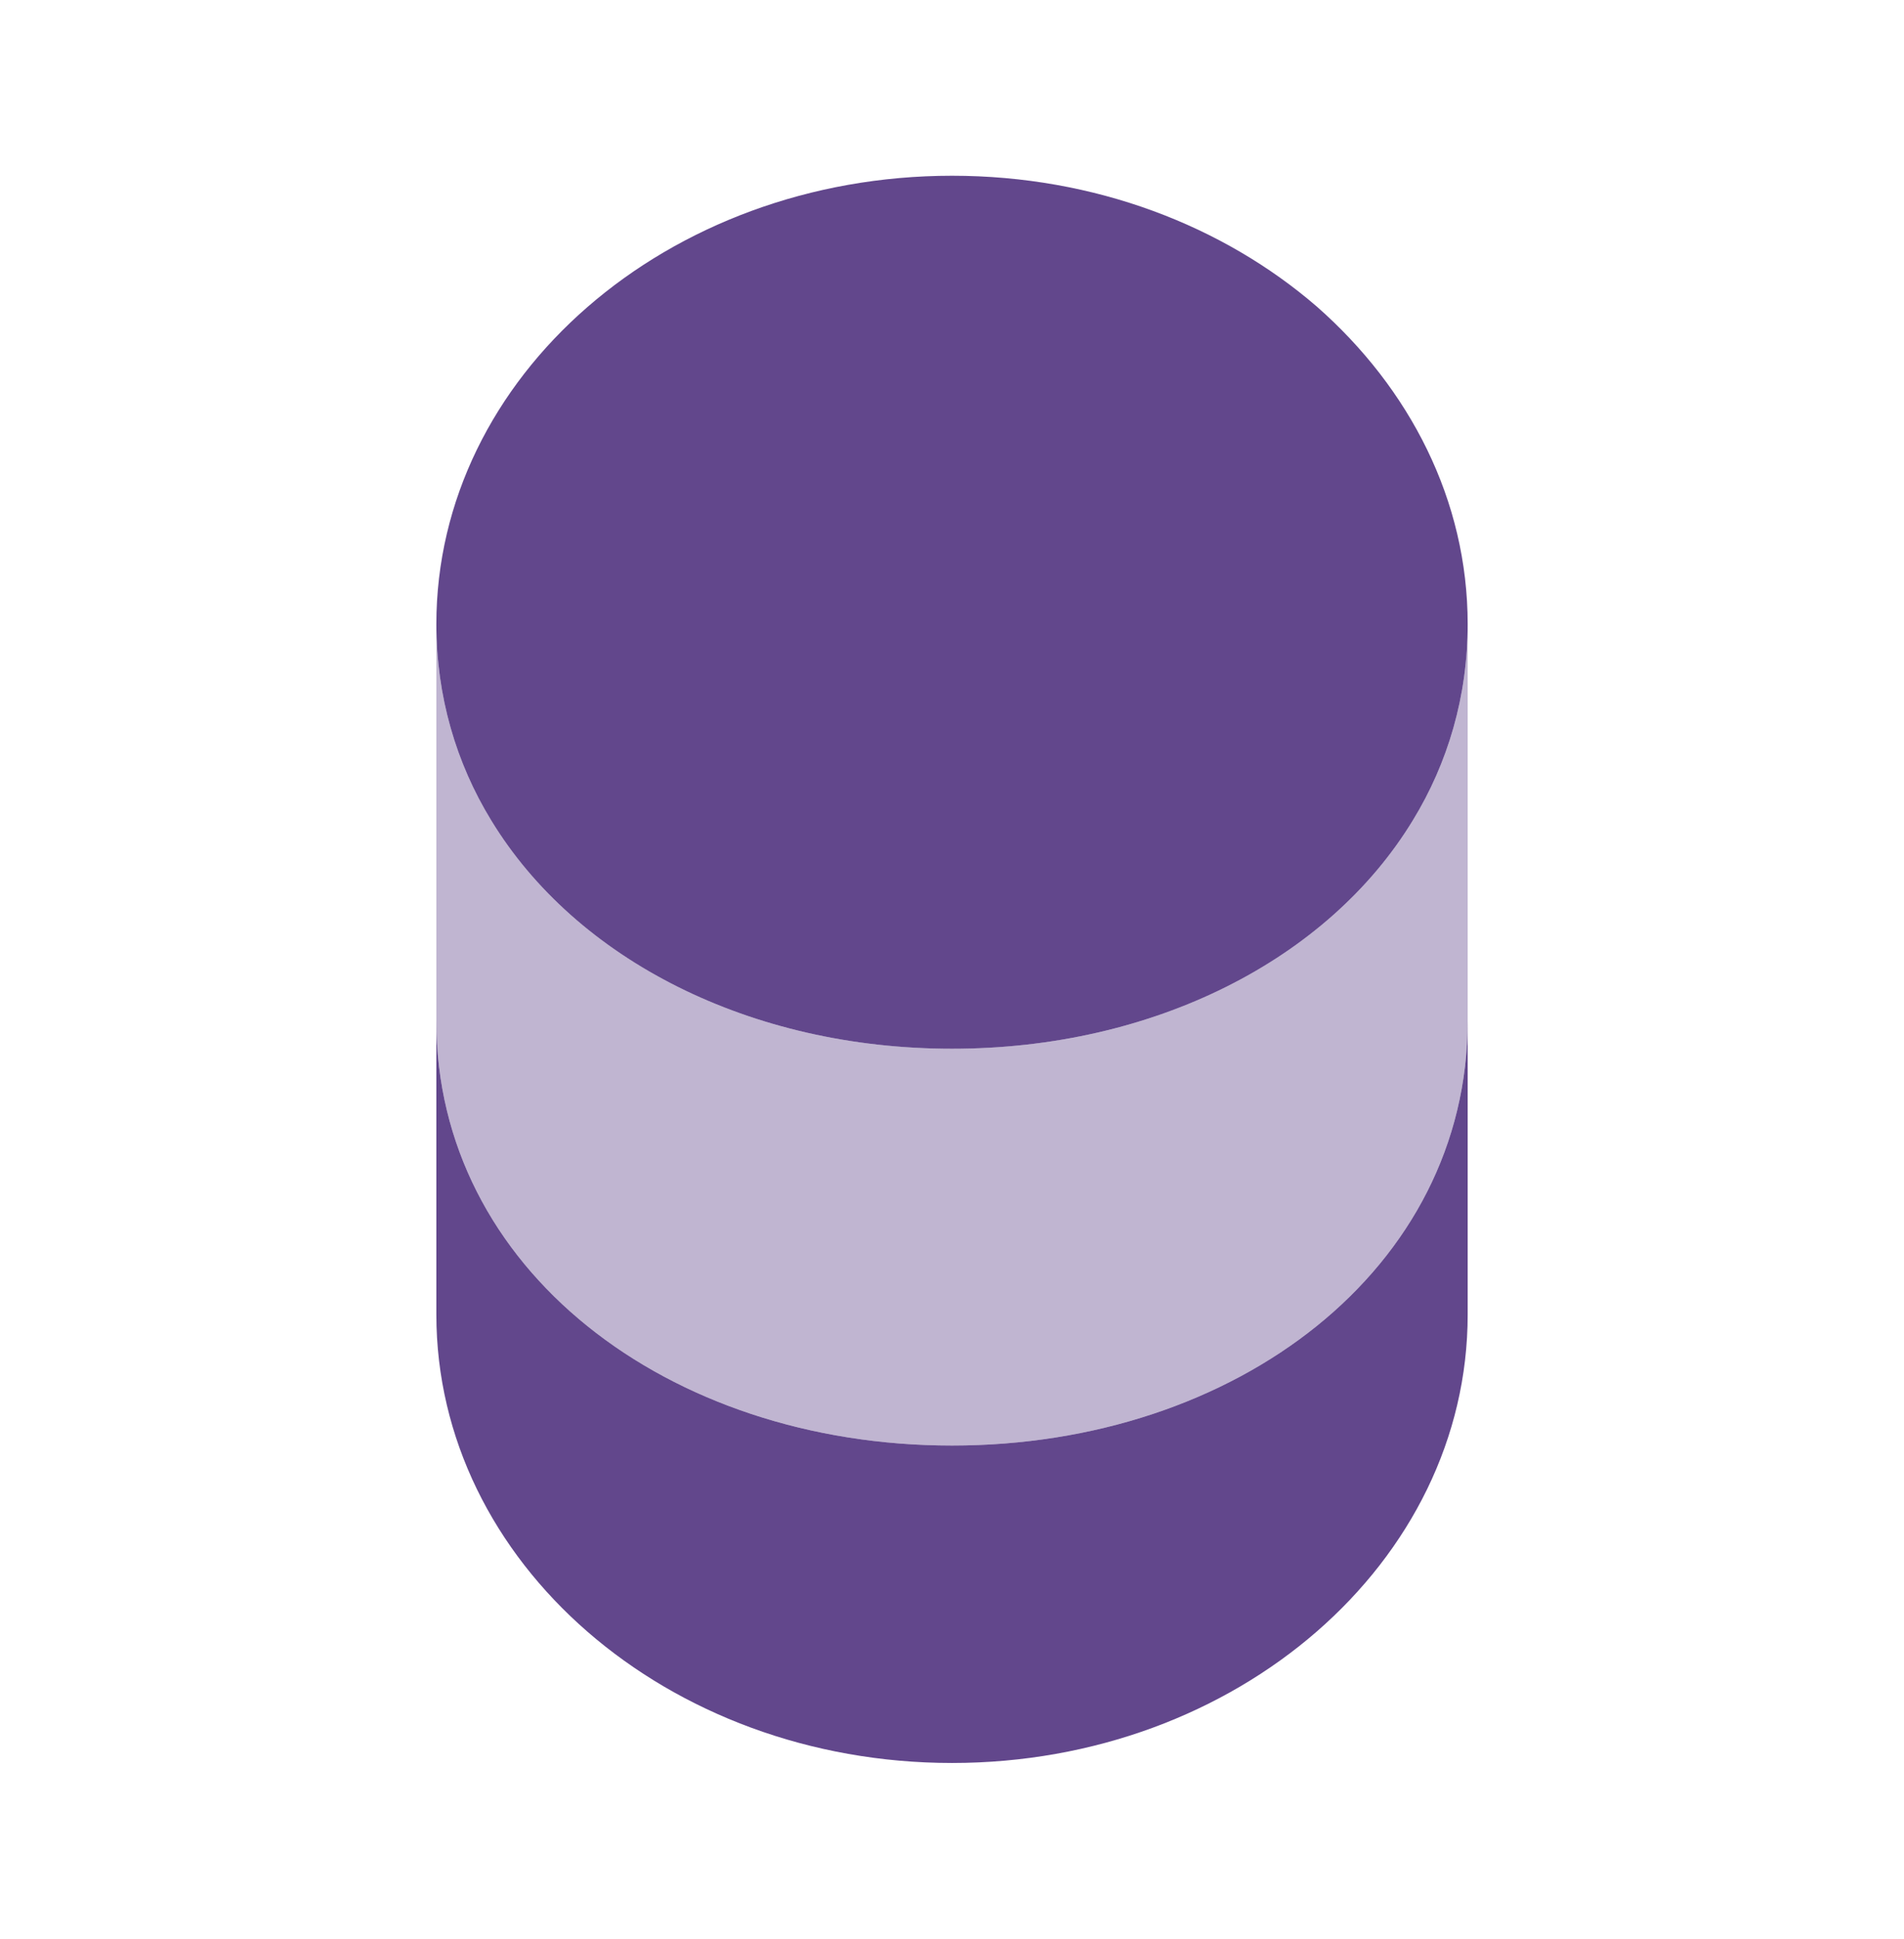
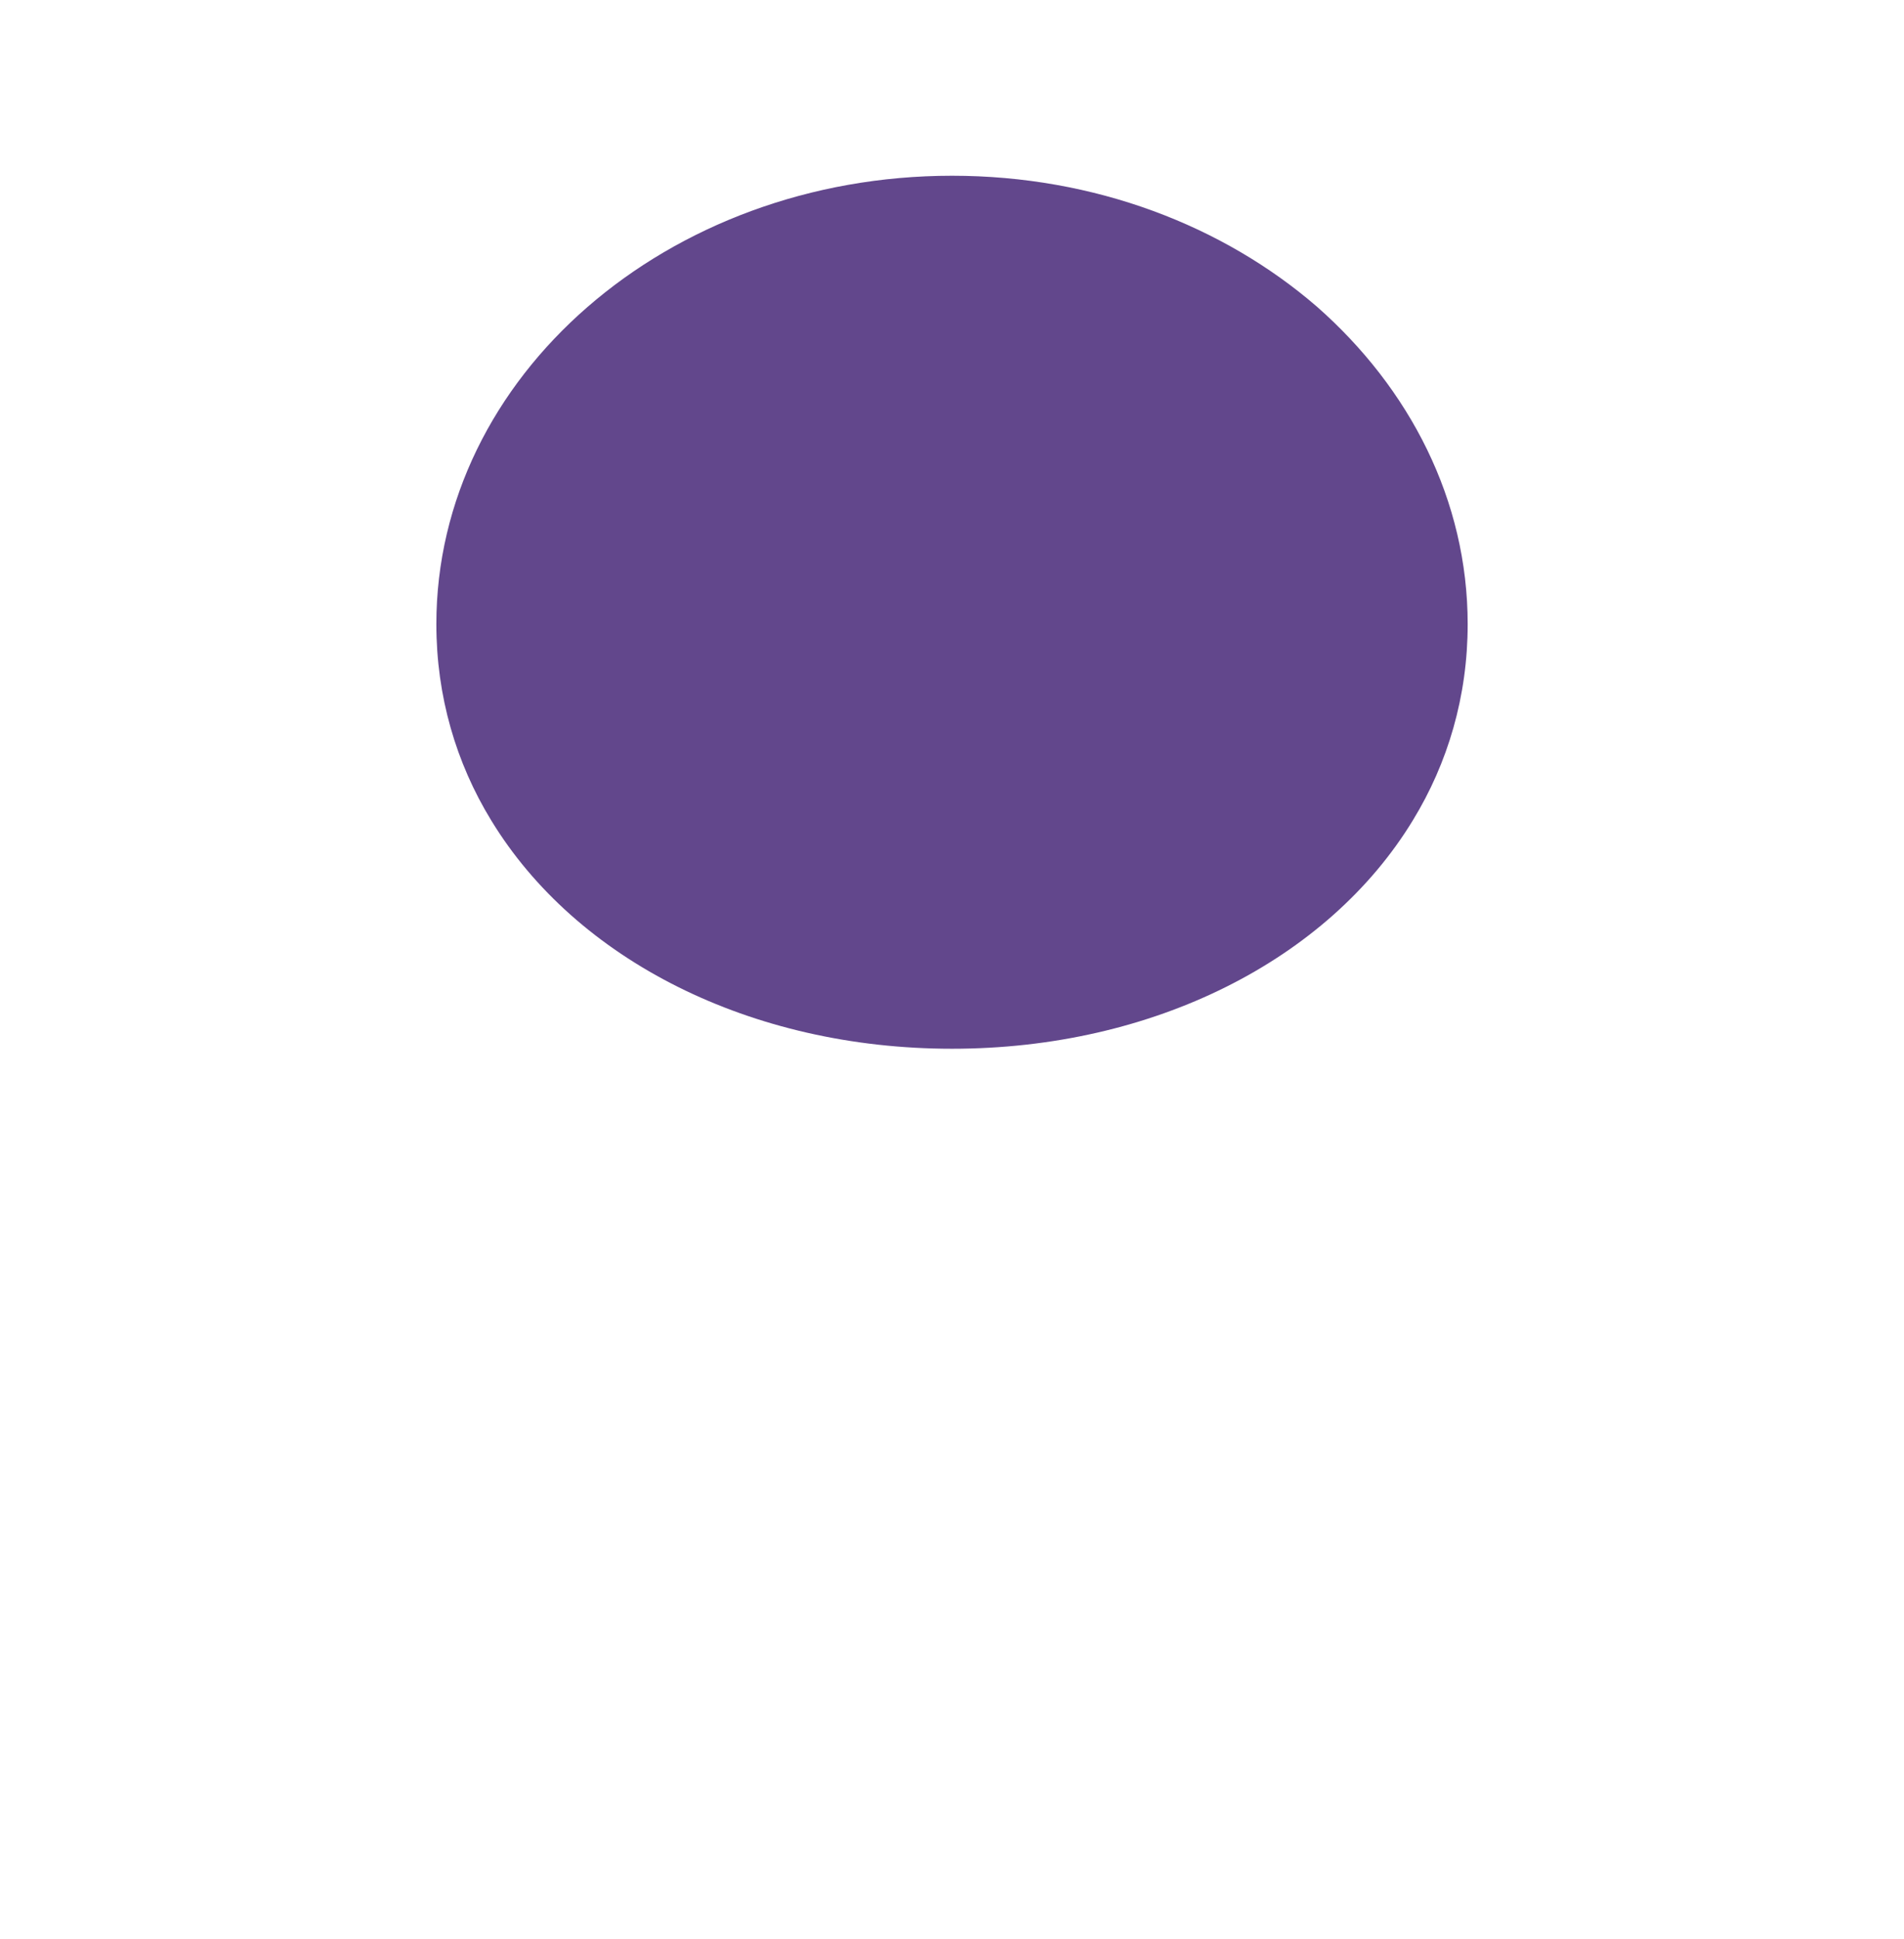
<svg xmlns="http://www.w3.org/2000/svg" width="56" height="57" viewBox="0 0 56 57" fill="none">
-   <path d="M43.167 30.017V38.65C43.167 45.93 36.377 51.833 28.001 51.833C19.624 51.833 12.834 45.93 12.834 38.65V30.017C12.834 37.297 19.624 42.5 28.001 42.5C36.377 42.5 43.167 37.297 43.167 30.017Z" fill="#62478C" />
-   <path opacity="0.4" d="M43.167 18.35V30.016C43.167 37.296 36.377 42.5 28.001 42.5C19.624 42.5 12.834 37.296 12.834 30.016V18.35C12.834 20.473 13.417 22.433 14.444 24.113C16.941 28.22 22.074 30.833 28.001 30.833C33.927 30.833 39.061 28.22 41.557 24.113C42.584 22.433 43.167 20.473 43.167 18.35Z" fill="#62478C" />
  <path d="M43.167 18.35C43.167 20.474 42.584 22.434 41.557 24.114C39.061 28.22 33.927 30.834 28.001 30.834C22.074 30.834 16.941 28.22 14.444 24.114C13.417 22.434 12.834 20.474 12.834 18.35C12.834 11.07 19.624 5.167 28.001 5.167C32.201 5.167 35.981 6.637 38.734 9.017C41.464 11.42 43.167 14.71 43.167 18.35Z" fill="#62478C" />
</svg>